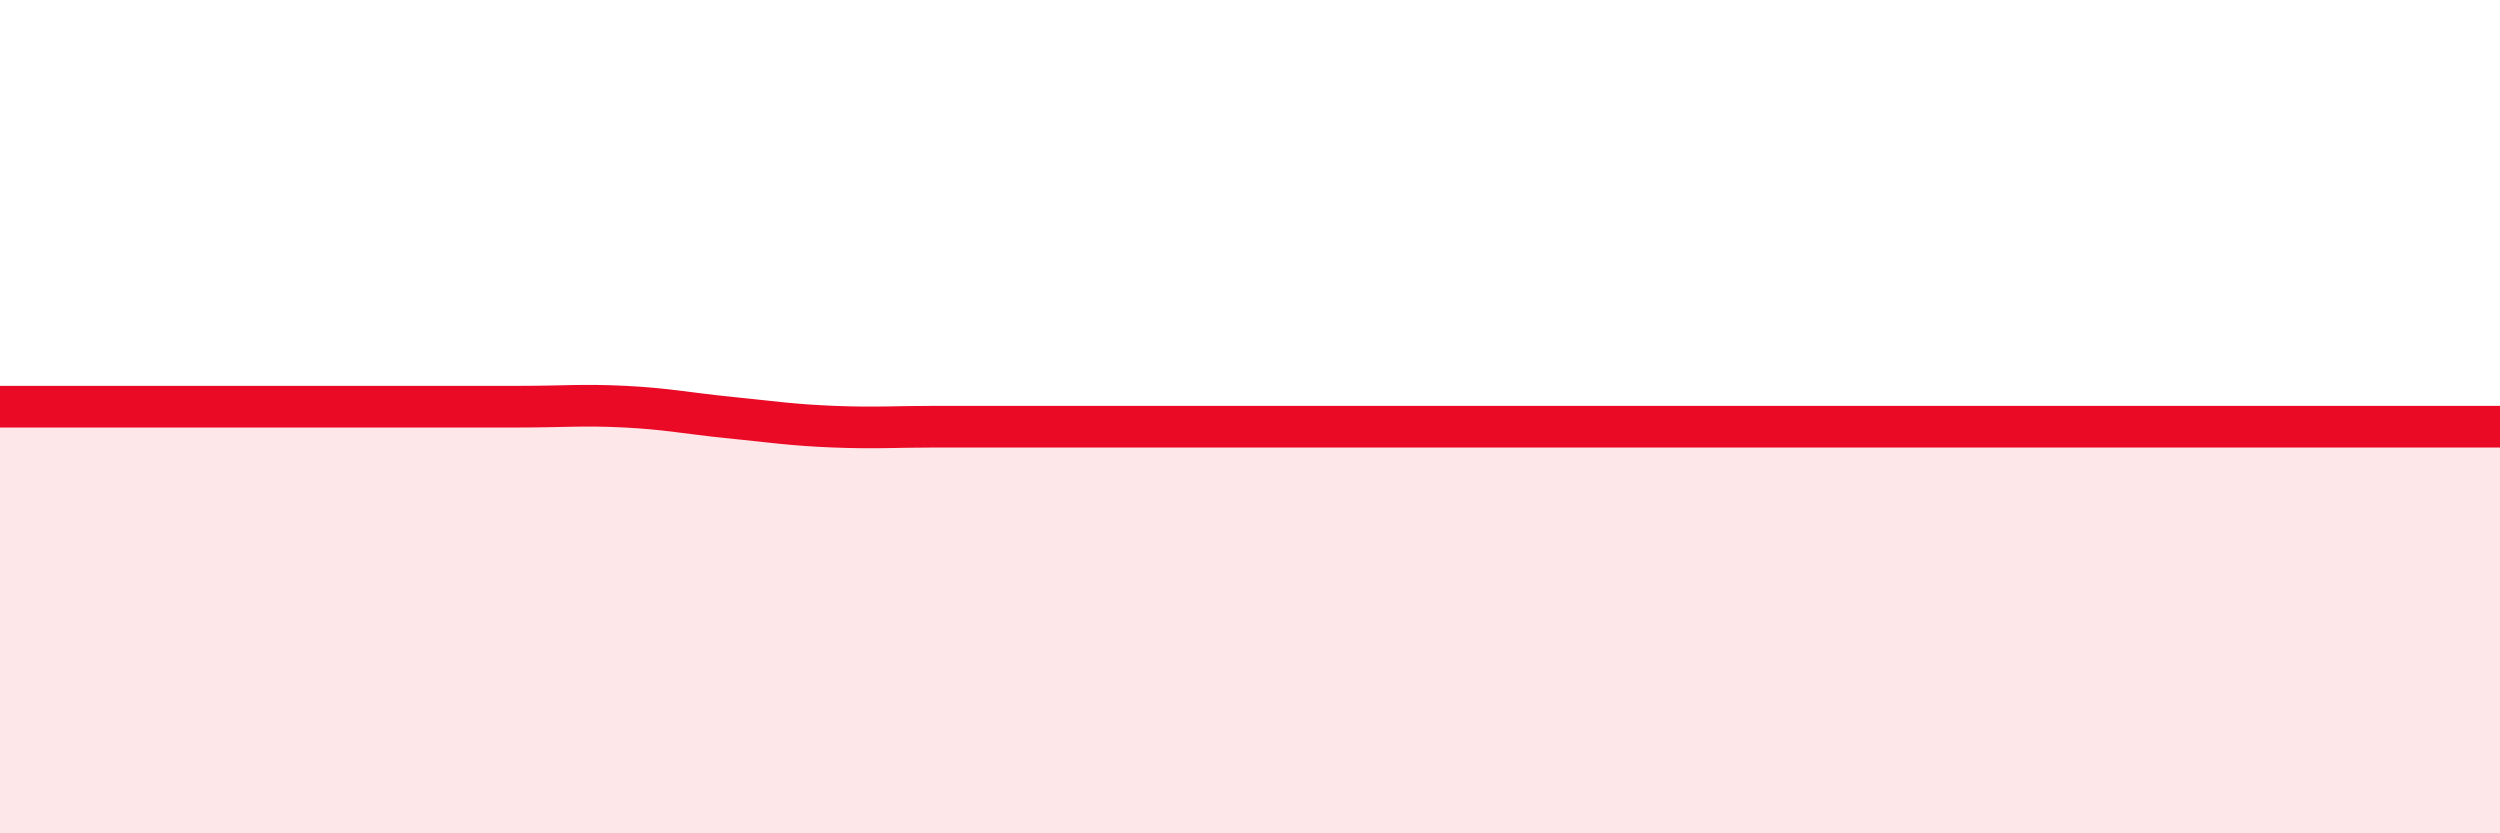
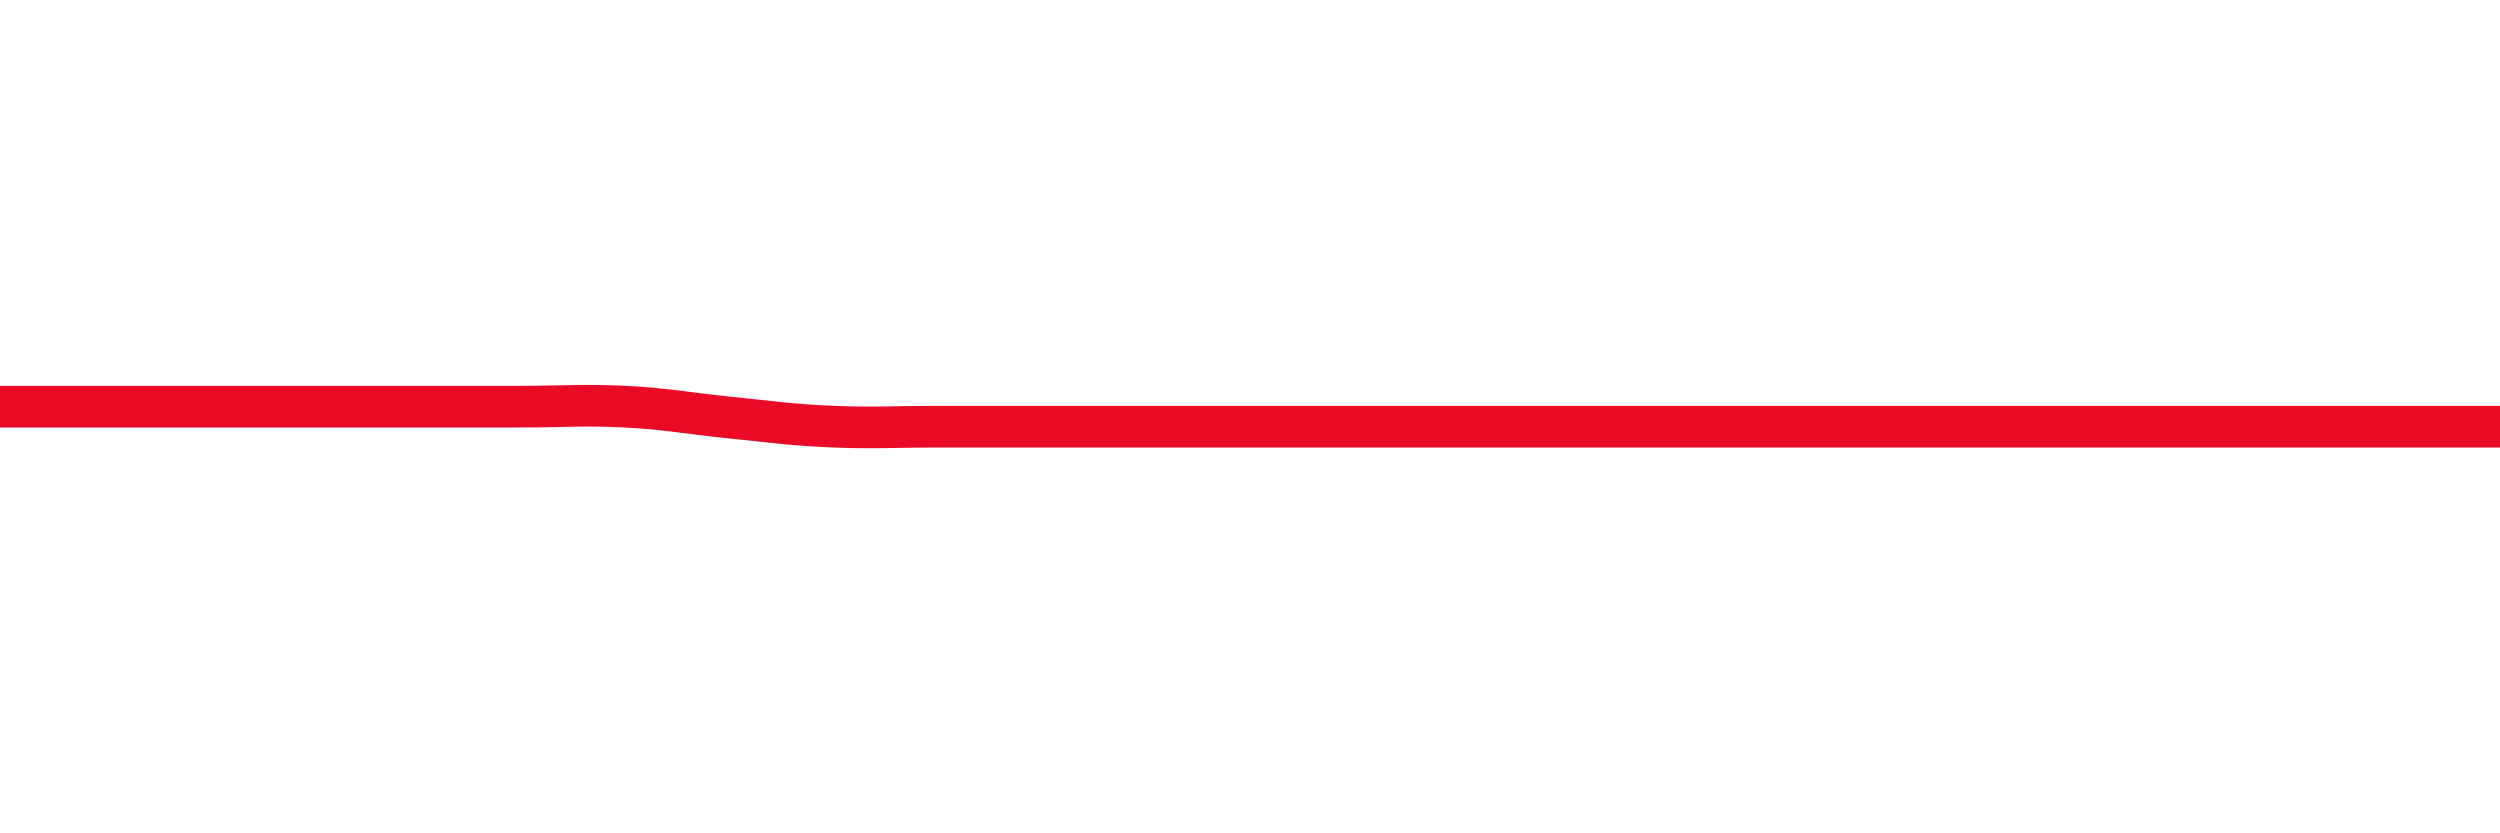
<svg xmlns="http://www.w3.org/2000/svg" width="60" height="20" viewBox="0 0 60 20">
-   <path d="M 0,9.76 C 0.5,9.76 1.5,9.76 2.5,9.76 C 3.5,9.76 4,9.76 5,9.76 C 6,9.76 6.5,9.76 7.5,9.76 C 8.5,9.76 9,9.76 10,9.76 C 11,9.76 11.5,9.76 12.5,9.76 C 13.5,9.76 14,9.71 15,9.76 C 16,9.81 16.5,9.92 17.5,10.02 C 18.5,10.12 19,10.2 20,10.24 C 21,10.28 21.5,10.24 22.5,10.24 C 23.5,10.24 24,10.24 25,10.24 C 26,10.24 26.5,10.24 27.5,10.24 C 28.5,10.24 29,10.24 30,10.24 C 31,10.24 31.5,10.24 32.5,10.24 C 33.5,10.24 34,10.24 35,10.24 C 36,10.24 36.5,10.24 37.5,10.24 C 38.5,10.24 39,10.24 40,10.24 C 41,10.24 41.5,10.24 42.5,10.24 C 43.5,10.24 44,10.24 45,10.24 C 46,10.24 46.5,10.24 47.5,10.24 C 48.5,10.24 49,10.24 50,10.24 C 51,10.24 51.5,10.24 52.5,10.24 C 53.5,10.24 54,10.24 55,10.24 C 56,10.24 56.5,10.24 57.5,10.24 C 58.5,10.24 59.5,10.24 60,10.24L60 20L0 20Z" fill="#EB0A25" opacity="0.1" stroke-linecap="round" stroke-linejoin="round" />
-   <path d="M 0,9.76 C 0.5,9.76 1.5,9.76 2.5,9.76 C 3.5,9.76 4,9.76 5,9.76 C 6,9.76 6.5,9.76 7.5,9.76 C 8.5,9.76 9,9.76 10,9.76 C 11,9.76 11.5,9.76 12.5,9.76 C 13.5,9.76 14,9.71 15,9.76 C 16,9.81 16.5,9.92 17.5,10.02 C 18.5,10.12 19,10.2 20,10.24 C 21,10.28 21.5,10.24 22.5,10.24 C 23.5,10.24 24,10.24 25,10.24 C 26,10.24 26.5,10.24 27.5,10.24 C 28.5,10.24 29,10.24 30,10.24 C 31,10.24 31.5,10.24 32.5,10.24 C 33.5,10.24 34,10.24 35,10.24 C 36,10.24 36.5,10.24 37.5,10.24 C 38.5,10.24 39,10.24 40,10.24 C 41,10.24 41.5,10.24 42.5,10.24 C 43.5,10.24 44,10.24 45,10.24 C 46,10.24 46.5,10.24 47.5,10.24 C 48.5,10.24 49,10.24 50,10.24 C 51,10.24 51.5,10.24 52.5,10.24 C 53.5,10.24 54,10.24 55,10.24 C 56,10.24 56.5,10.24 57.5,10.24 C 58.5,10.24 59.5,10.24 60,10.24" stroke="#EB0A25" stroke-width="1" fill="none" stroke-linecap="round" stroke-linejoin="round" />
+   <path d="M 0,9.76 C 0.5,9.76 1.5,9.76 2.5,9.76 C 3.5,9.76 4,9.76 5,9.76 C 6,9.76 6.5,9.76 7.5,9.76 C 8.5,9.76 9,9.76 10,9.76 C 11,9.76 11.5,9.76 12.5,9.76 C 13.5,9.76 14,9.71 15,9.76 C 16,9.81 16.5,9.92 17.5,10.02 C 18.5,10.12 19,10.2 20,10.24 C 21,10.28 21.5,10.24 22.5,10.24 C 23.5,10.24 24,10.24 25,10.24 C 26,10.24 26.5,10.24 27.5,10.24 C 28.5,10.24 29,10.24 30,10.24 C 31,10.24 31.5,10.24 32.5,10.24 C 33.5,10.24 34,10.24 35,10.24 C 36,10.24 36.5,10.24 37.5,10.24 C 41,10.24 41.5,10.24 42.5,10.24 C 43.5,10.24 44,10.24 45,10.24 C 46,10.24 46.5,10.24 47.5,10.24 C 48.5,10.24 49,10.24 50,10.24 C 51,10.24 51.5,10.24 52.5,10.24 C 53.5,10.24 54,10.24 55,10.24 C 56,10.24 56.5,10.24 57.5,10.24 C 58.5,10.24 59.5,10.24 60,10.24" stroke="#EB0A25" stroke-width="1" fill="none" stroke-linecap="round" stroke-linejoin="round" />
</svg>